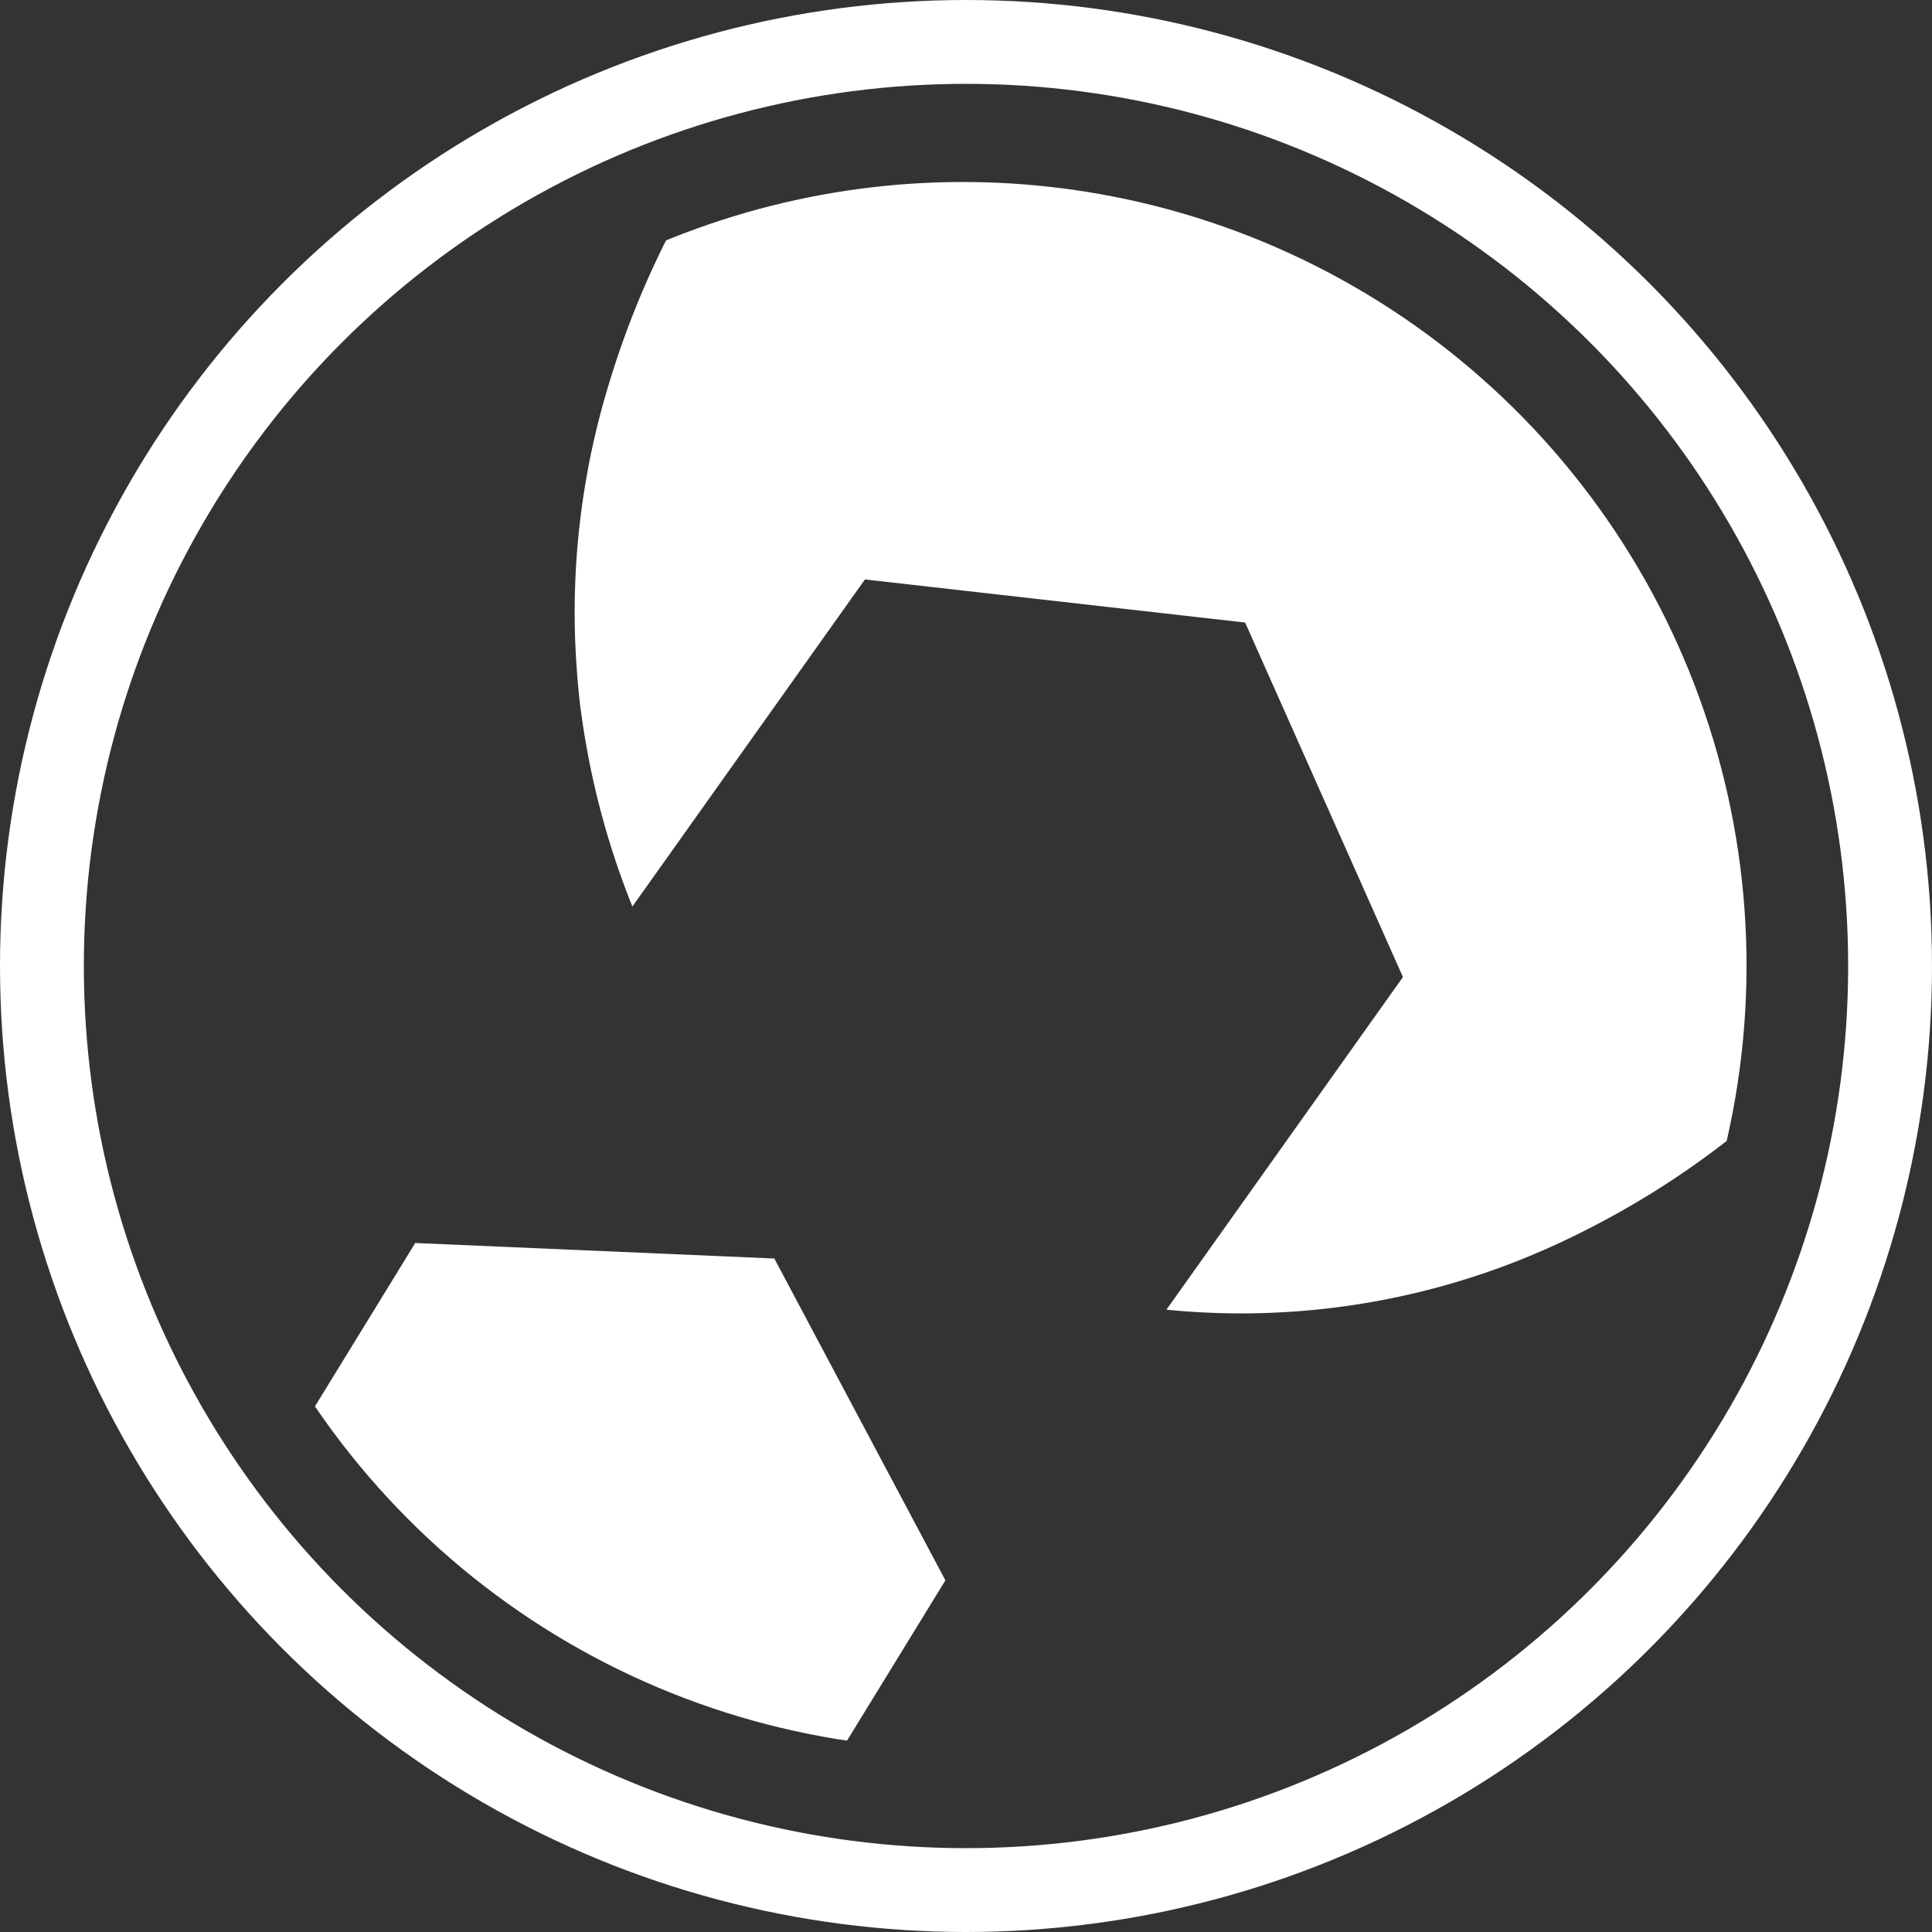
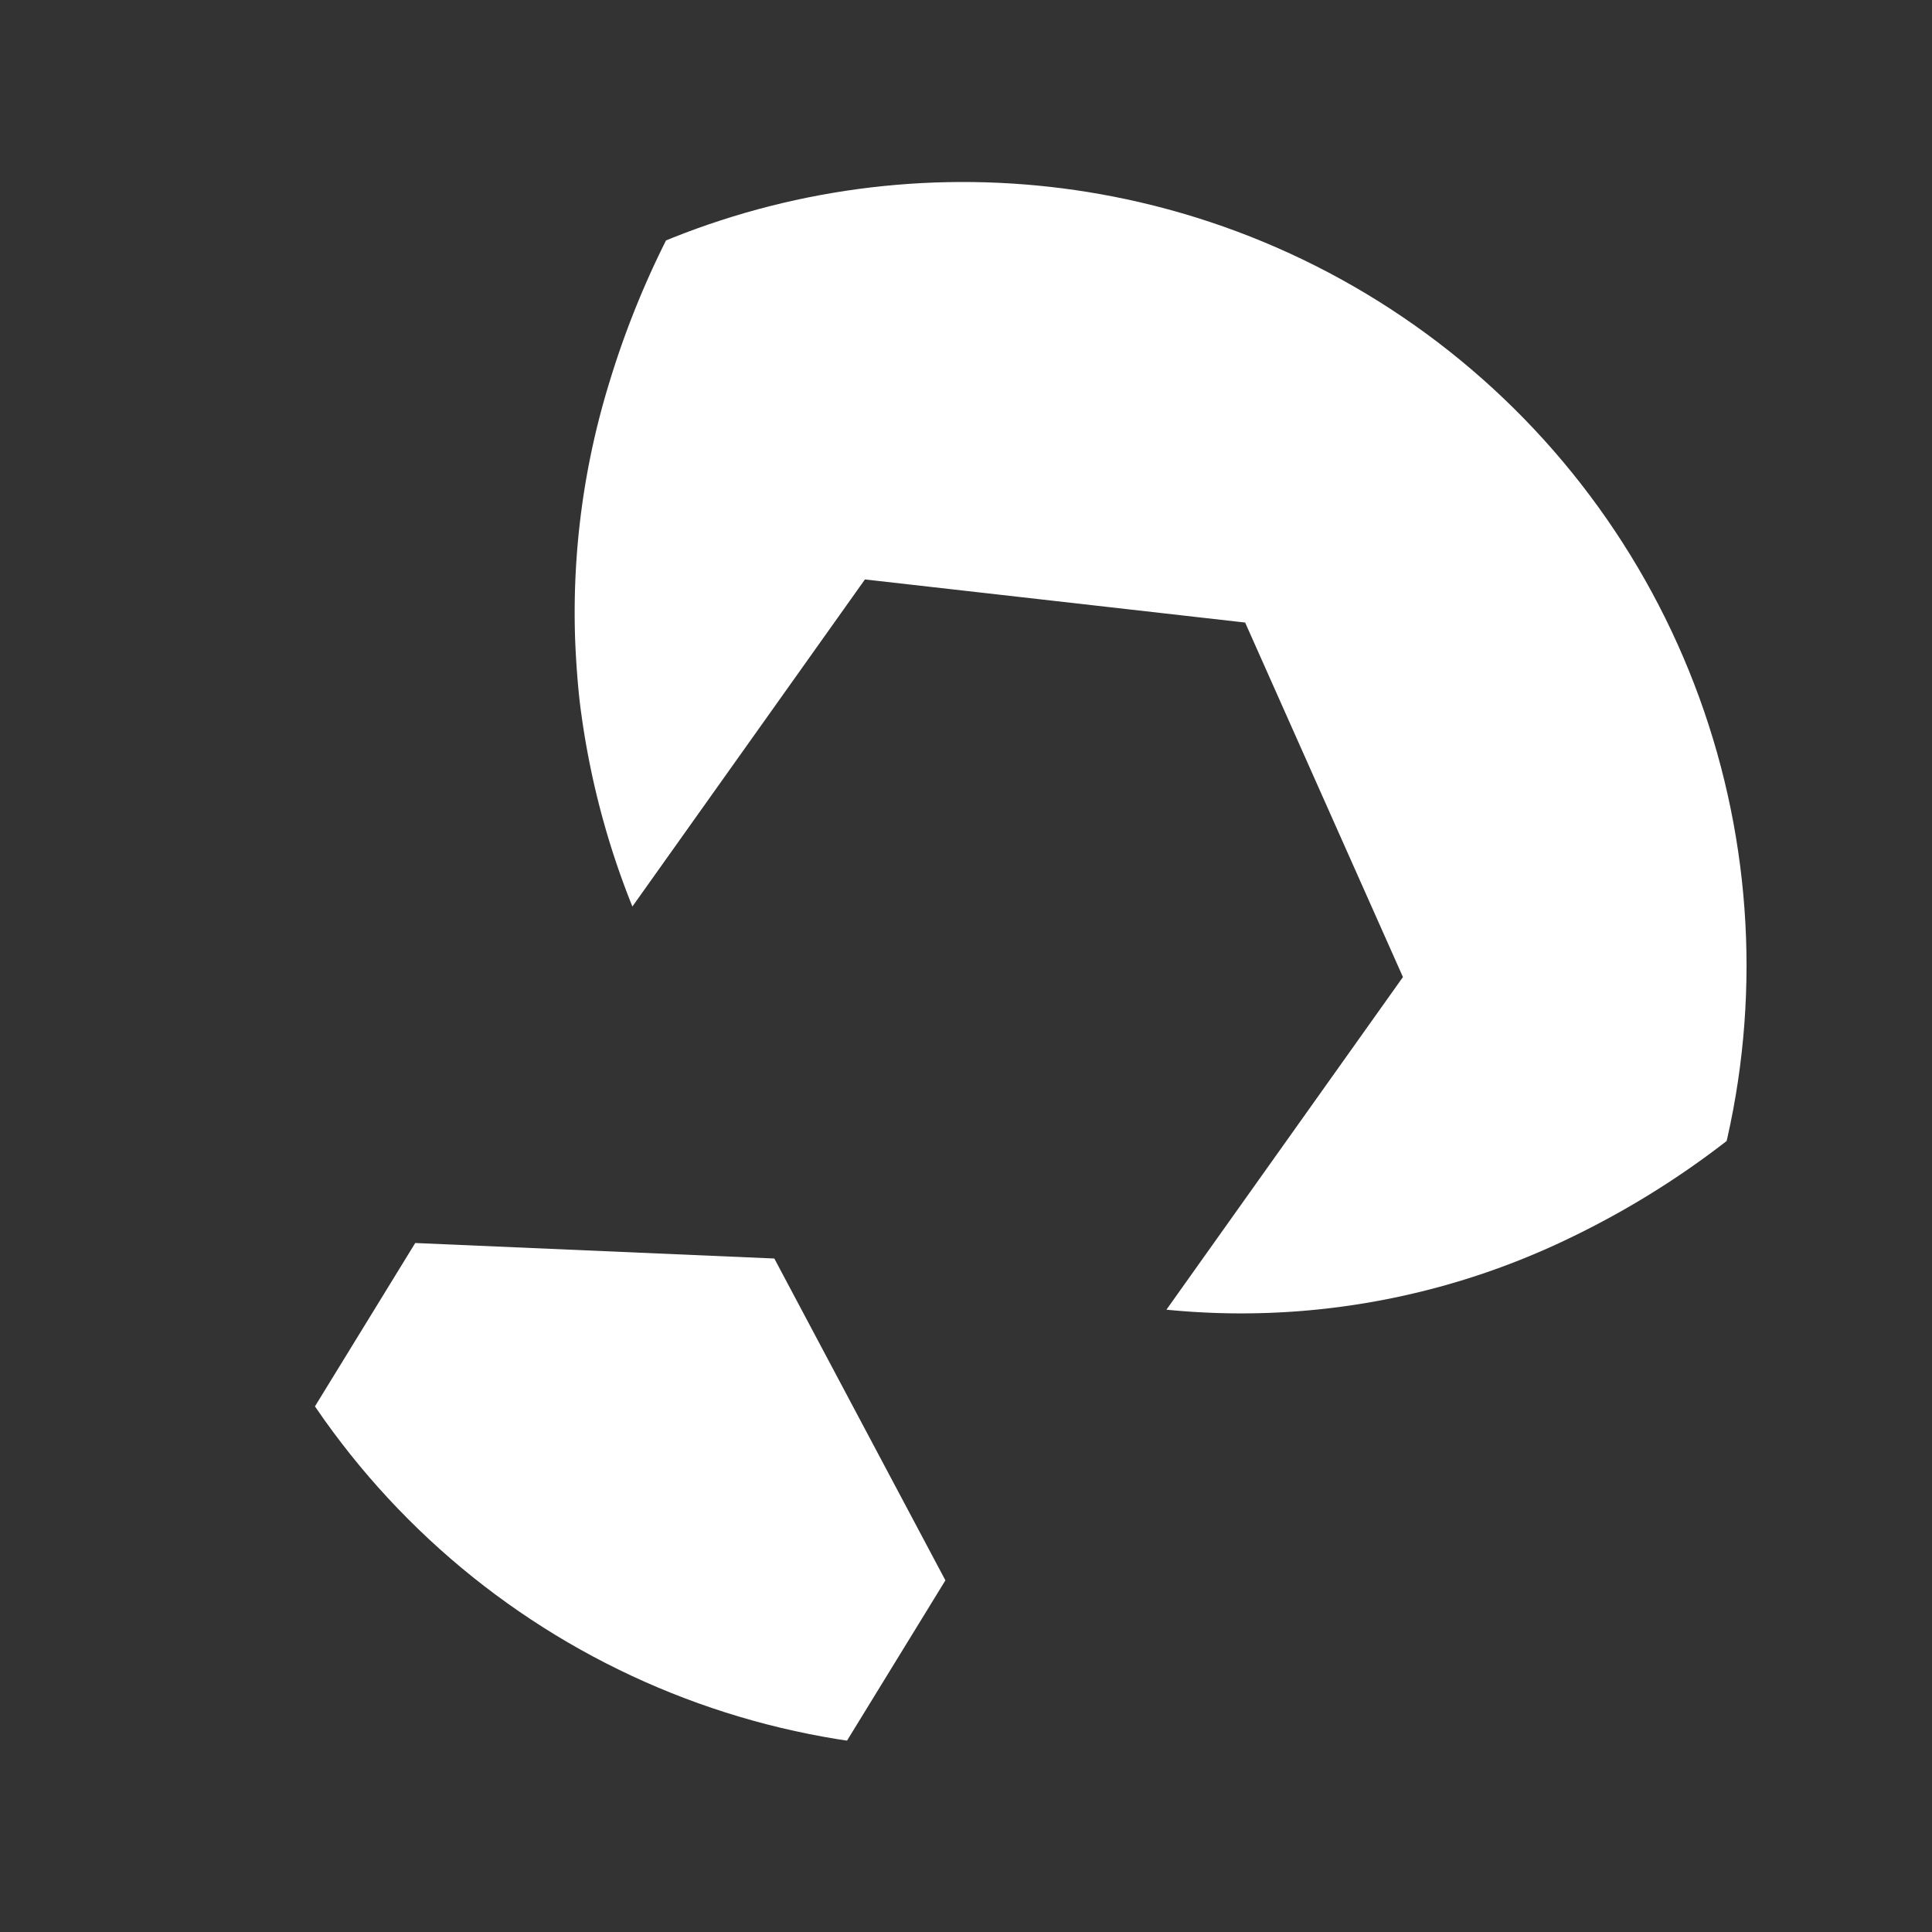
<svg xmlns="http://www.w3.org/2000/svg" width="53" height="53" viewBox="0 0 53 53">
  <rect x="0" y="0" width="53" height="53" fill="#333333" stroke="none" />
  <defs>
    <clipPath id="a">
      <path d="M21.5,0A21.5,21.5,0,1,1,0,21.5,21.5,21.5,0,0,1,21.5,0Z" transform="translate(371 284)" />
    </clipPath>
  </defs>
  <g fill="none" stroke="#fff" stroke-width="2.3">
    <circle cx="26.5" cy="26.5" r="26.5" stroke="none" />
-     <circle cx="26.5" cy="26.5" r="25.35" fill="none" />
  </g>
  <g transform="matrix(0.978, 0.208, -0.208, 0.978, -293.906, -353.929)" clip-path="url(#a)">
    <path d="M15,0l5,8.5L15,17H5L0,8.5,5,0Z" transform="translate(385.73 336.854) rotate(-130)" fill="#fff" />
    <path d="M1808.926,42.57v0l4.448-10.275-6.258-8.613-10.449,1.013L1792.293,34.8a22.2,22.2,0,0,1-2.478-4.9c-.18-.487-.414-1.268-.595-1.989a21.449,21.449,0,0,1-.535-7.061,24.516,24.516,0,0,1,1.878-7.535,23.693,23.693,0,0,1,8.217-10.236,20.116,20.116,0,0,1,11.505-3.745,17.761,17.761,0,0,1,6.977,1.415,18.551,18.551,0,0,1,10.283,11.365,23.24,23.24,0,0,1-.776,16.571,23.873,23.873,0,0,1-7.418,9.653,20.683,20.683,0,0,1-10.424,4.233Z" transform="translate(-1409 271)" fill="#fff" />
  </g>
</svg>